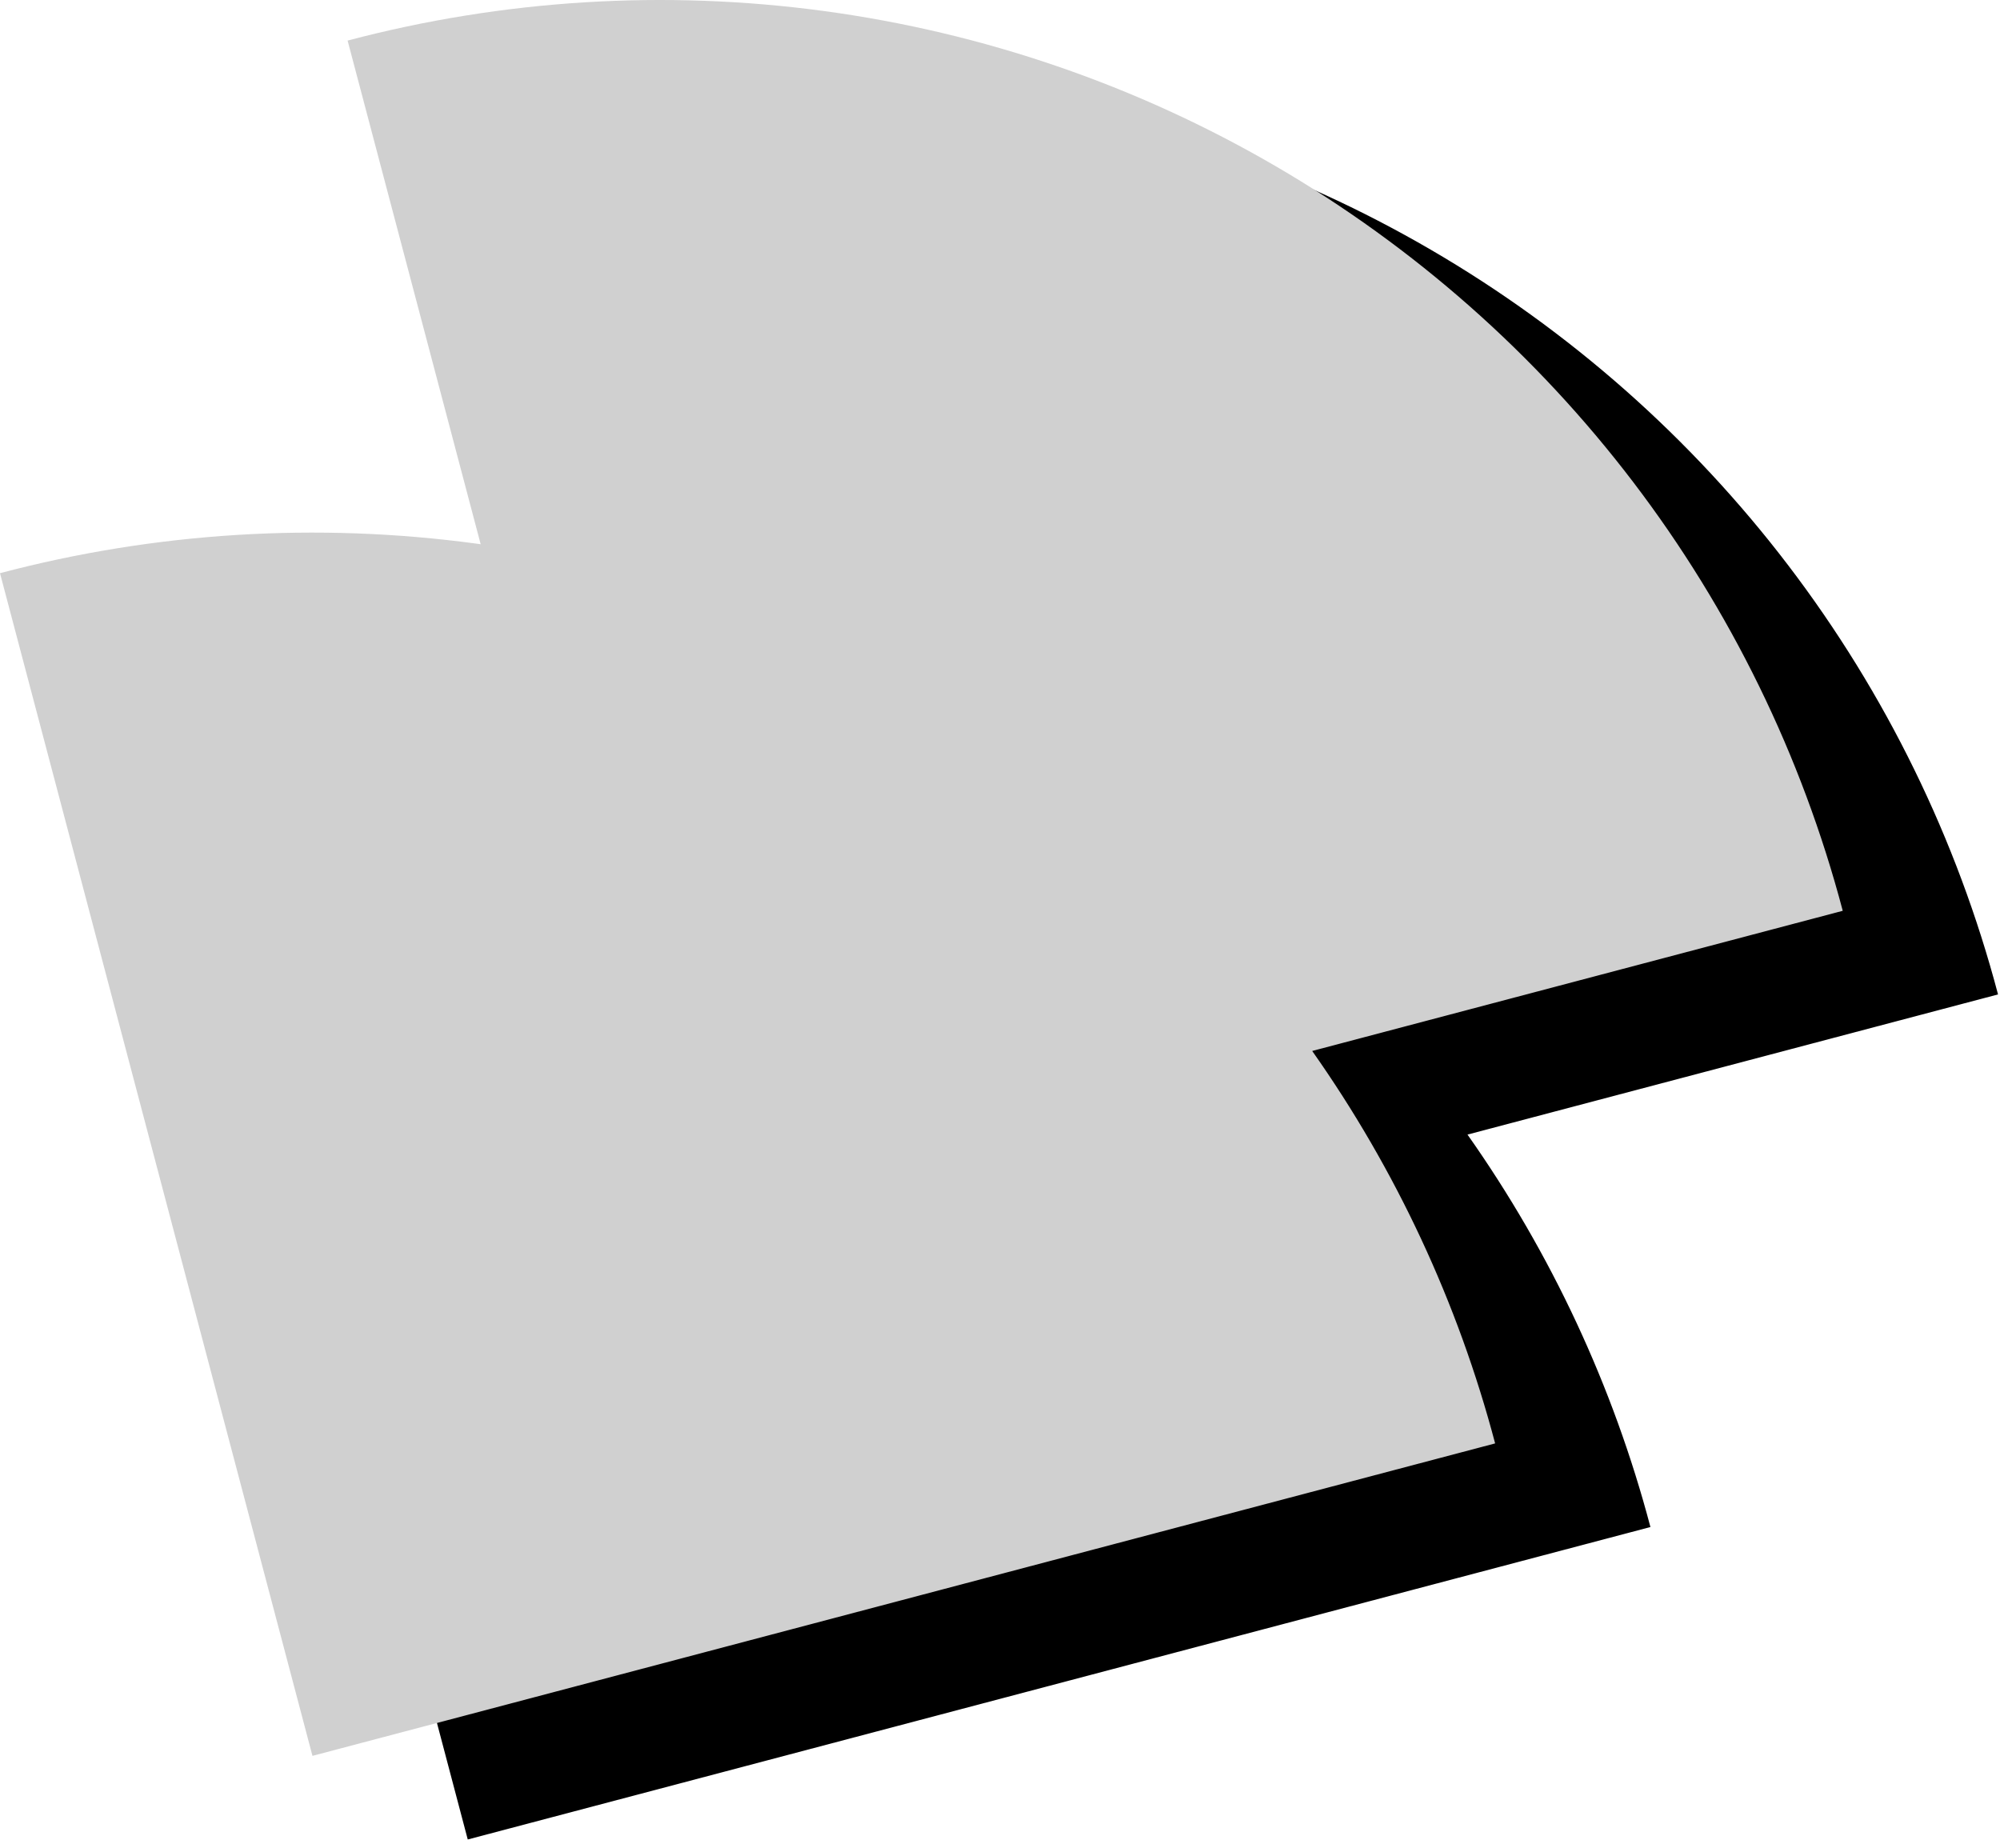
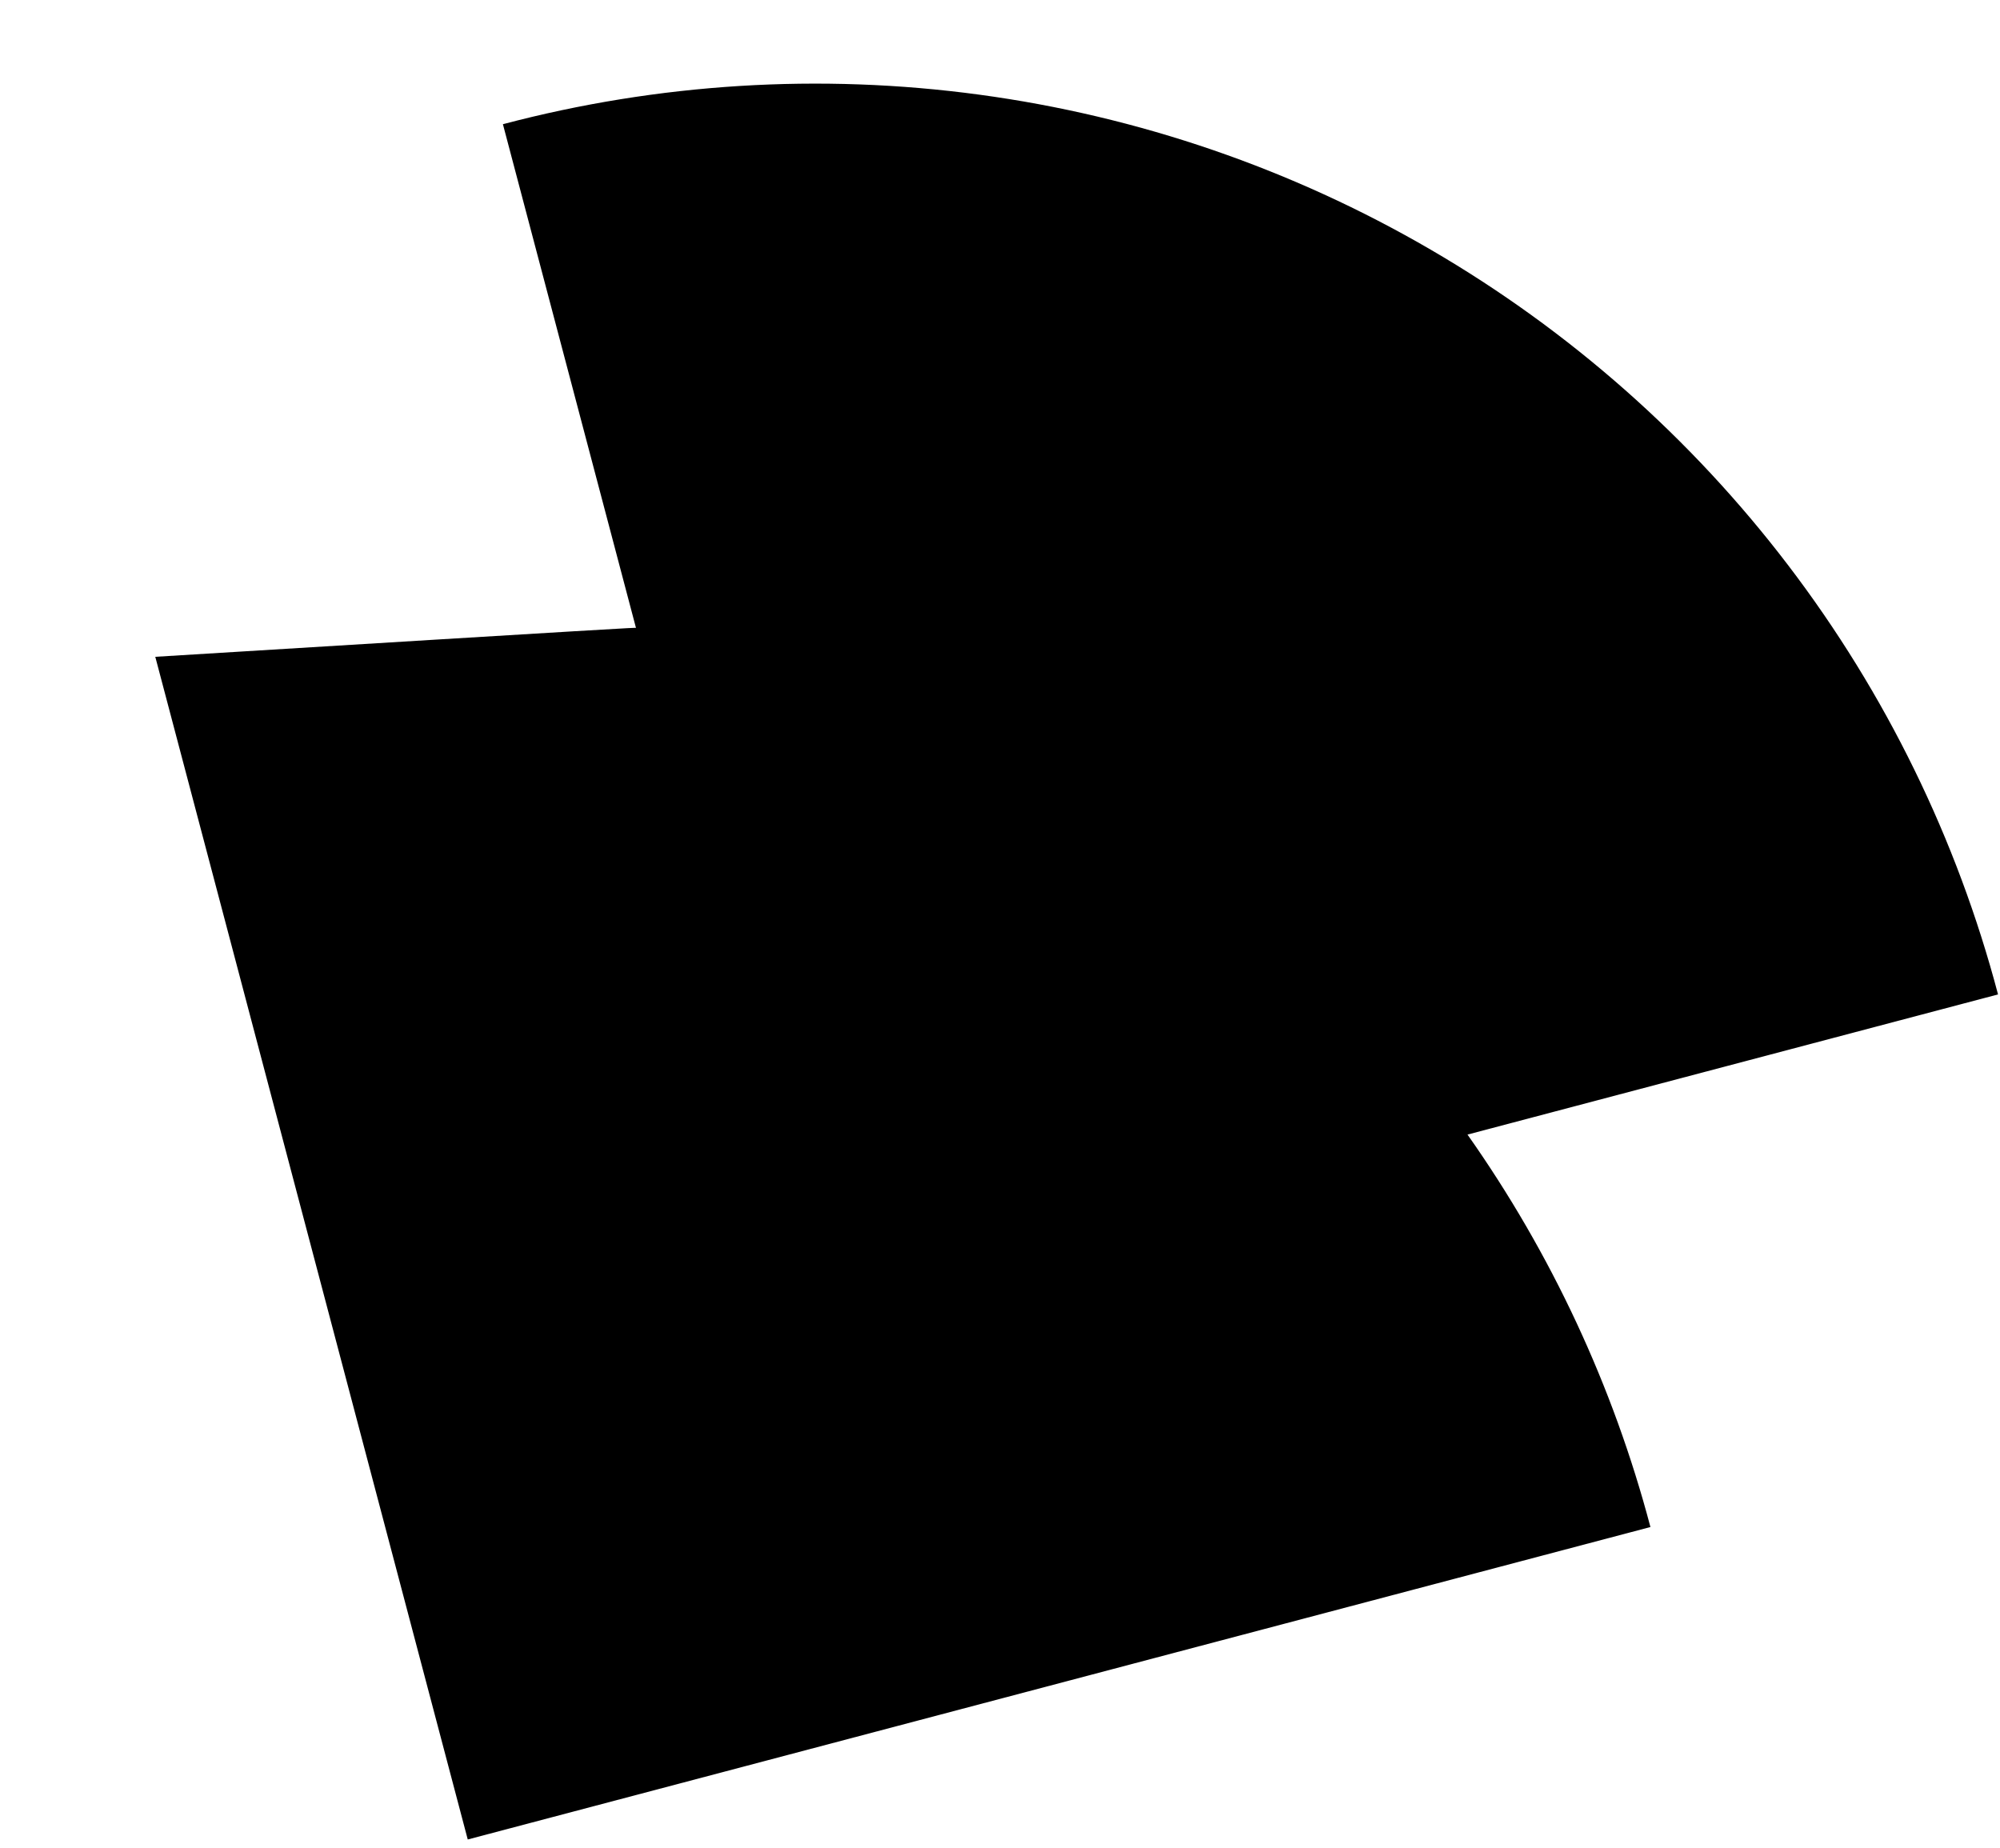
<svg xmlns="http://www.w3.org/2000/svg" width="158" height="146" viewBox="0 0 158 146" fill="none">
-   <path fill-rule="evenodd" clip-rule="evenodd" d="M141.287 44.684C148.977 54.779 154.603 66.29 157.845 78.559L115.932 89.632C122.549 99.017 127.446 109.514 130.384 120.635L36.952 145.319L12.268 51.888C24.538 48.646 37.326 47.853 49.902 49.553C50.015 49.569 50.128 49.584 50.241 49.6L39.73 9.812C51.999 6.57 64.787 5.777 77.363 7.478C89.939 9.178 102.057 13.339 113.025 19.723C123.993 26.107 133.597 34.588 141.287 44.684Z" fill="black" />
-   <path fill-rule="evenodd" clip-rule="evenodd" d="M129.018 38.077C136.709 48.172 142.335 59.684 145.577 71.953L103.663 83.026C110.28 92.411 115.177 102.908 118.115 114.029L24.684 138.713L-1.90864e-06 45.281C12.27 42.04 25.058 41.247 37.634 42.947C37.747 42.963 37.86 42.978 37.973 42.994L27.461 3.206C39.731 -0.036 52.519 -0.829 65.095 0.872C77.671 2.572 89.789 6.733 100.757 13.117C111.725 19.501 121.328 27.982 129.018 38.077Z" fill="#D0D0D0" />
+   <path fill-rule="evenodd" clip-rule="evenodd" d="M141.287 44.684C148.977 54.779 154.603 66.29 157.845 78.559L115.932 89.632C122.549 99.017 127.446 109.514 130.384 120.635L36.952 145.319L12.268 51.888C50.015 49.569 50.128 49.584 50.241 49.6L39.73 9.812C51.999 6.57 64.787 5.777 77.363 7.478C89.939 9.178 102.057 13.339 113.025 19.723C123.993 26.107 133.597 34.588 141.287 44.684Z" fill="black" />
</svg>